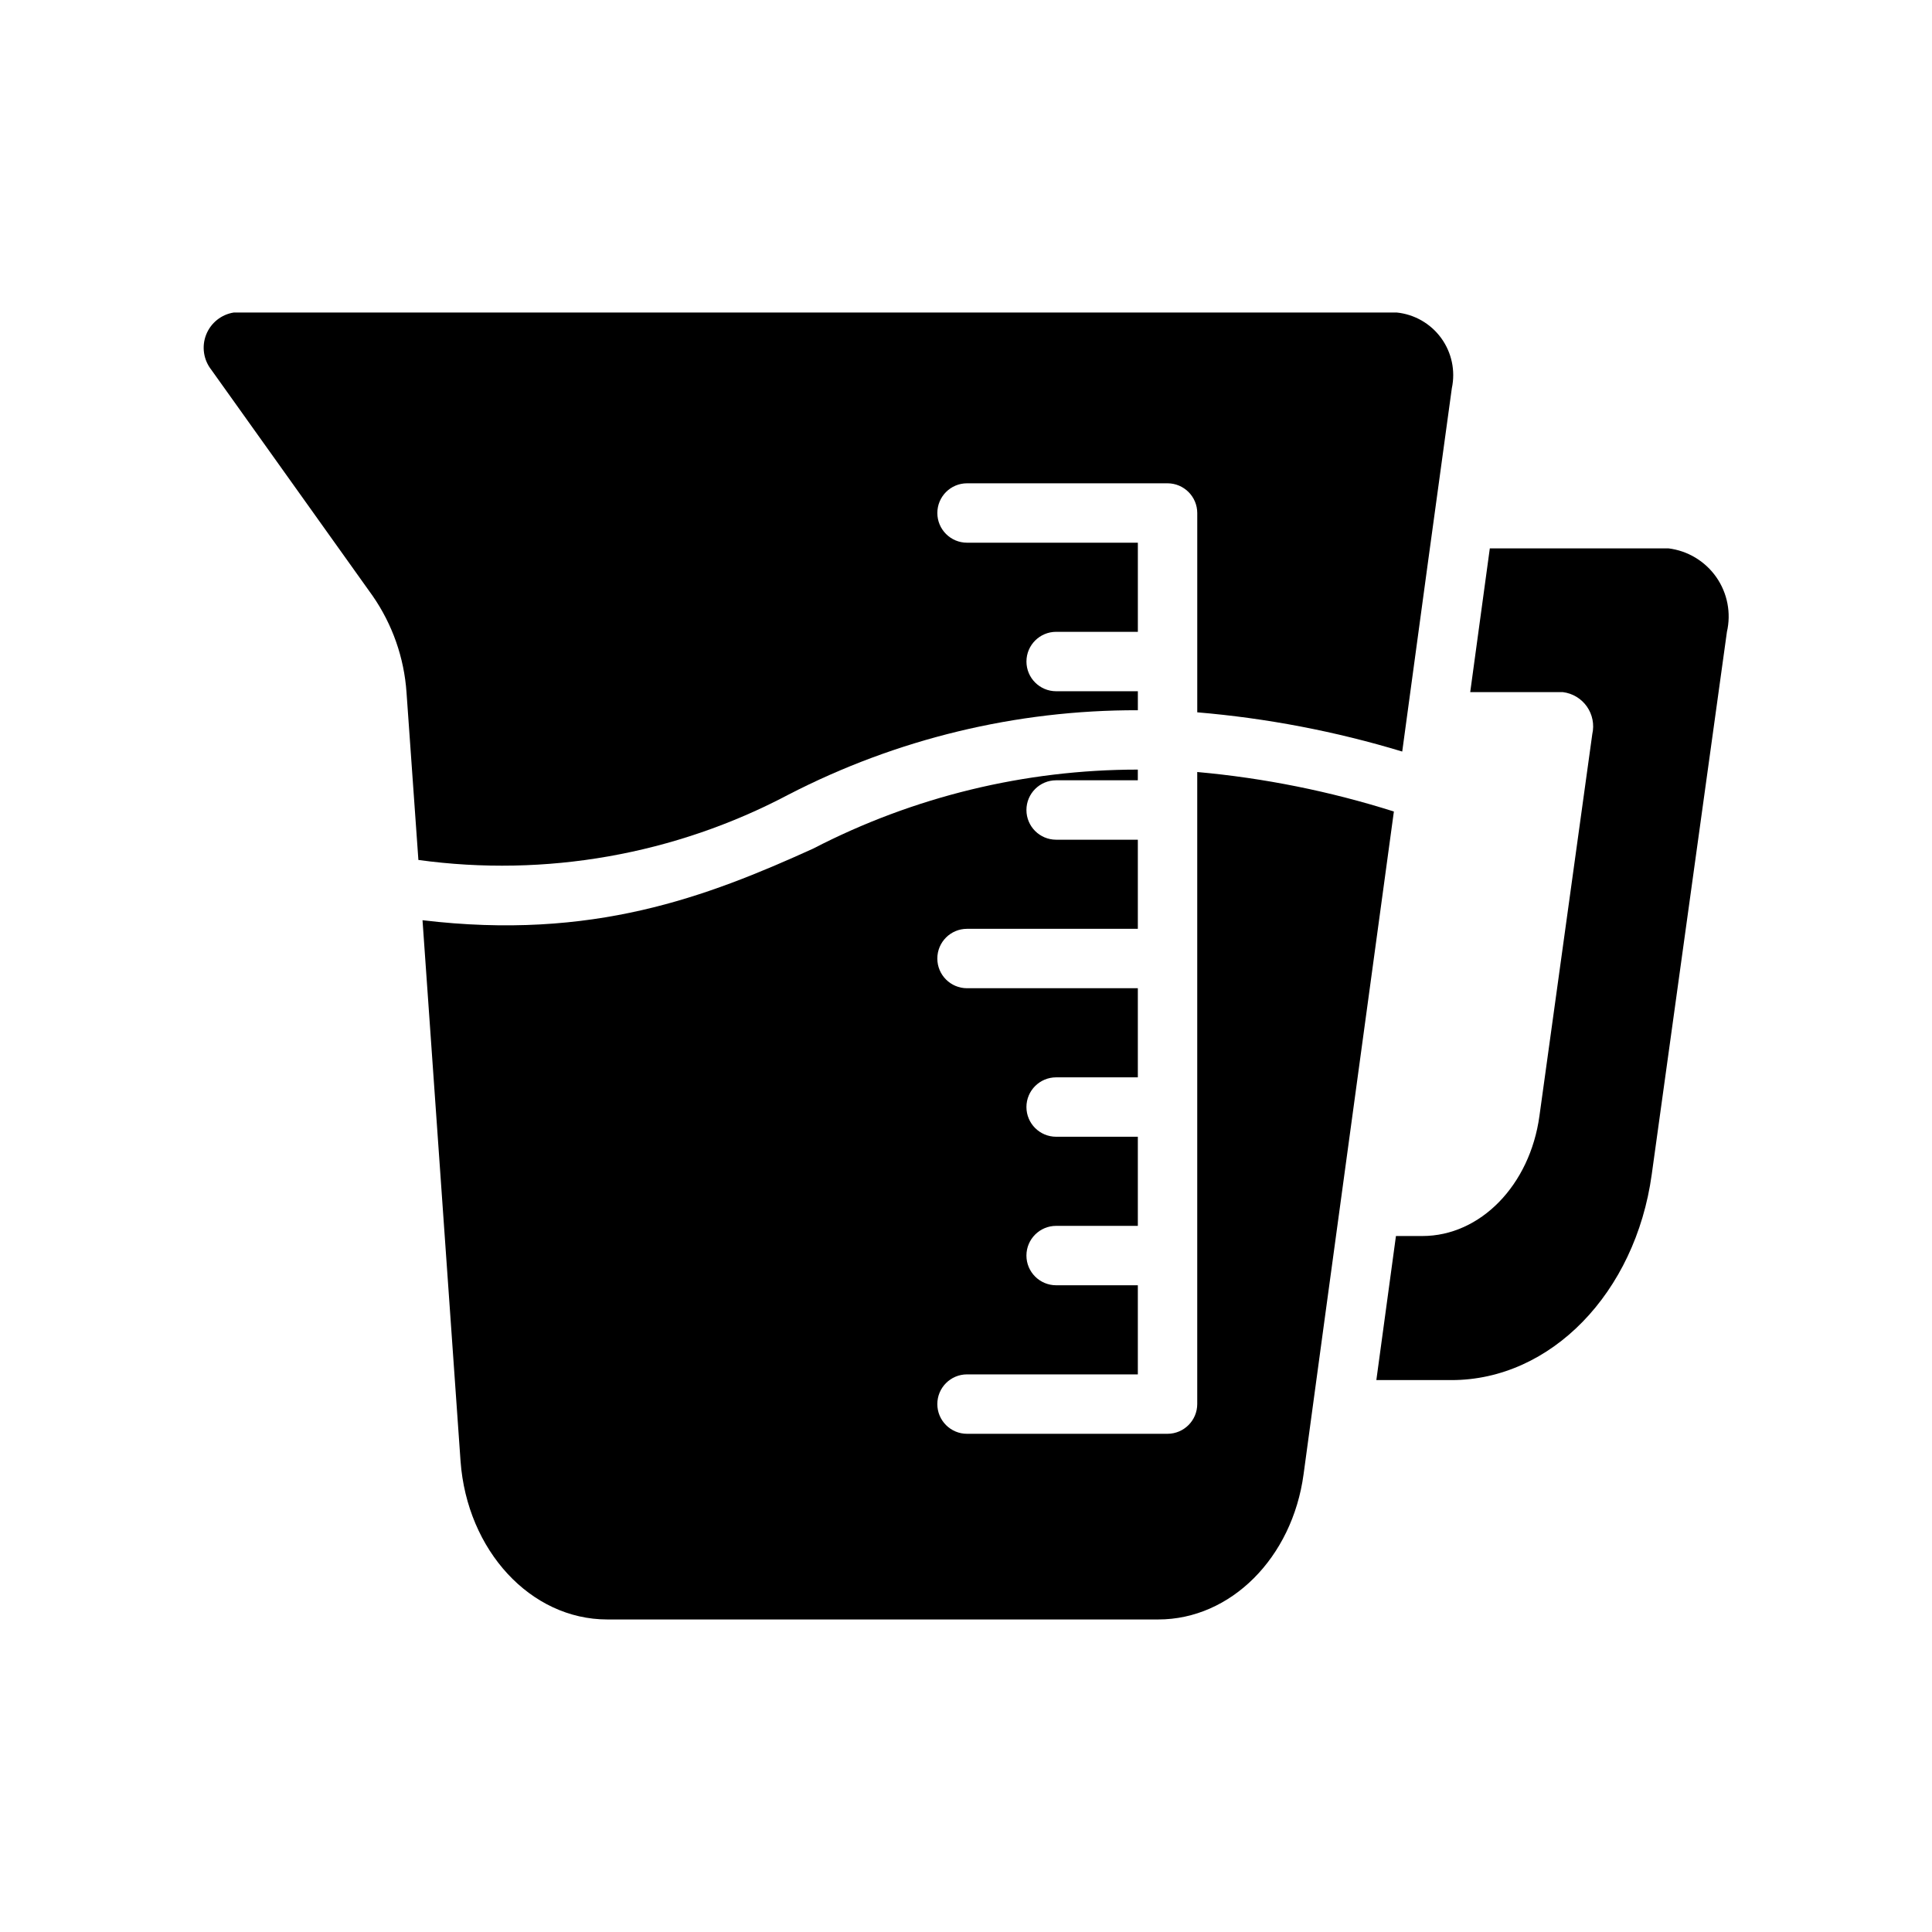
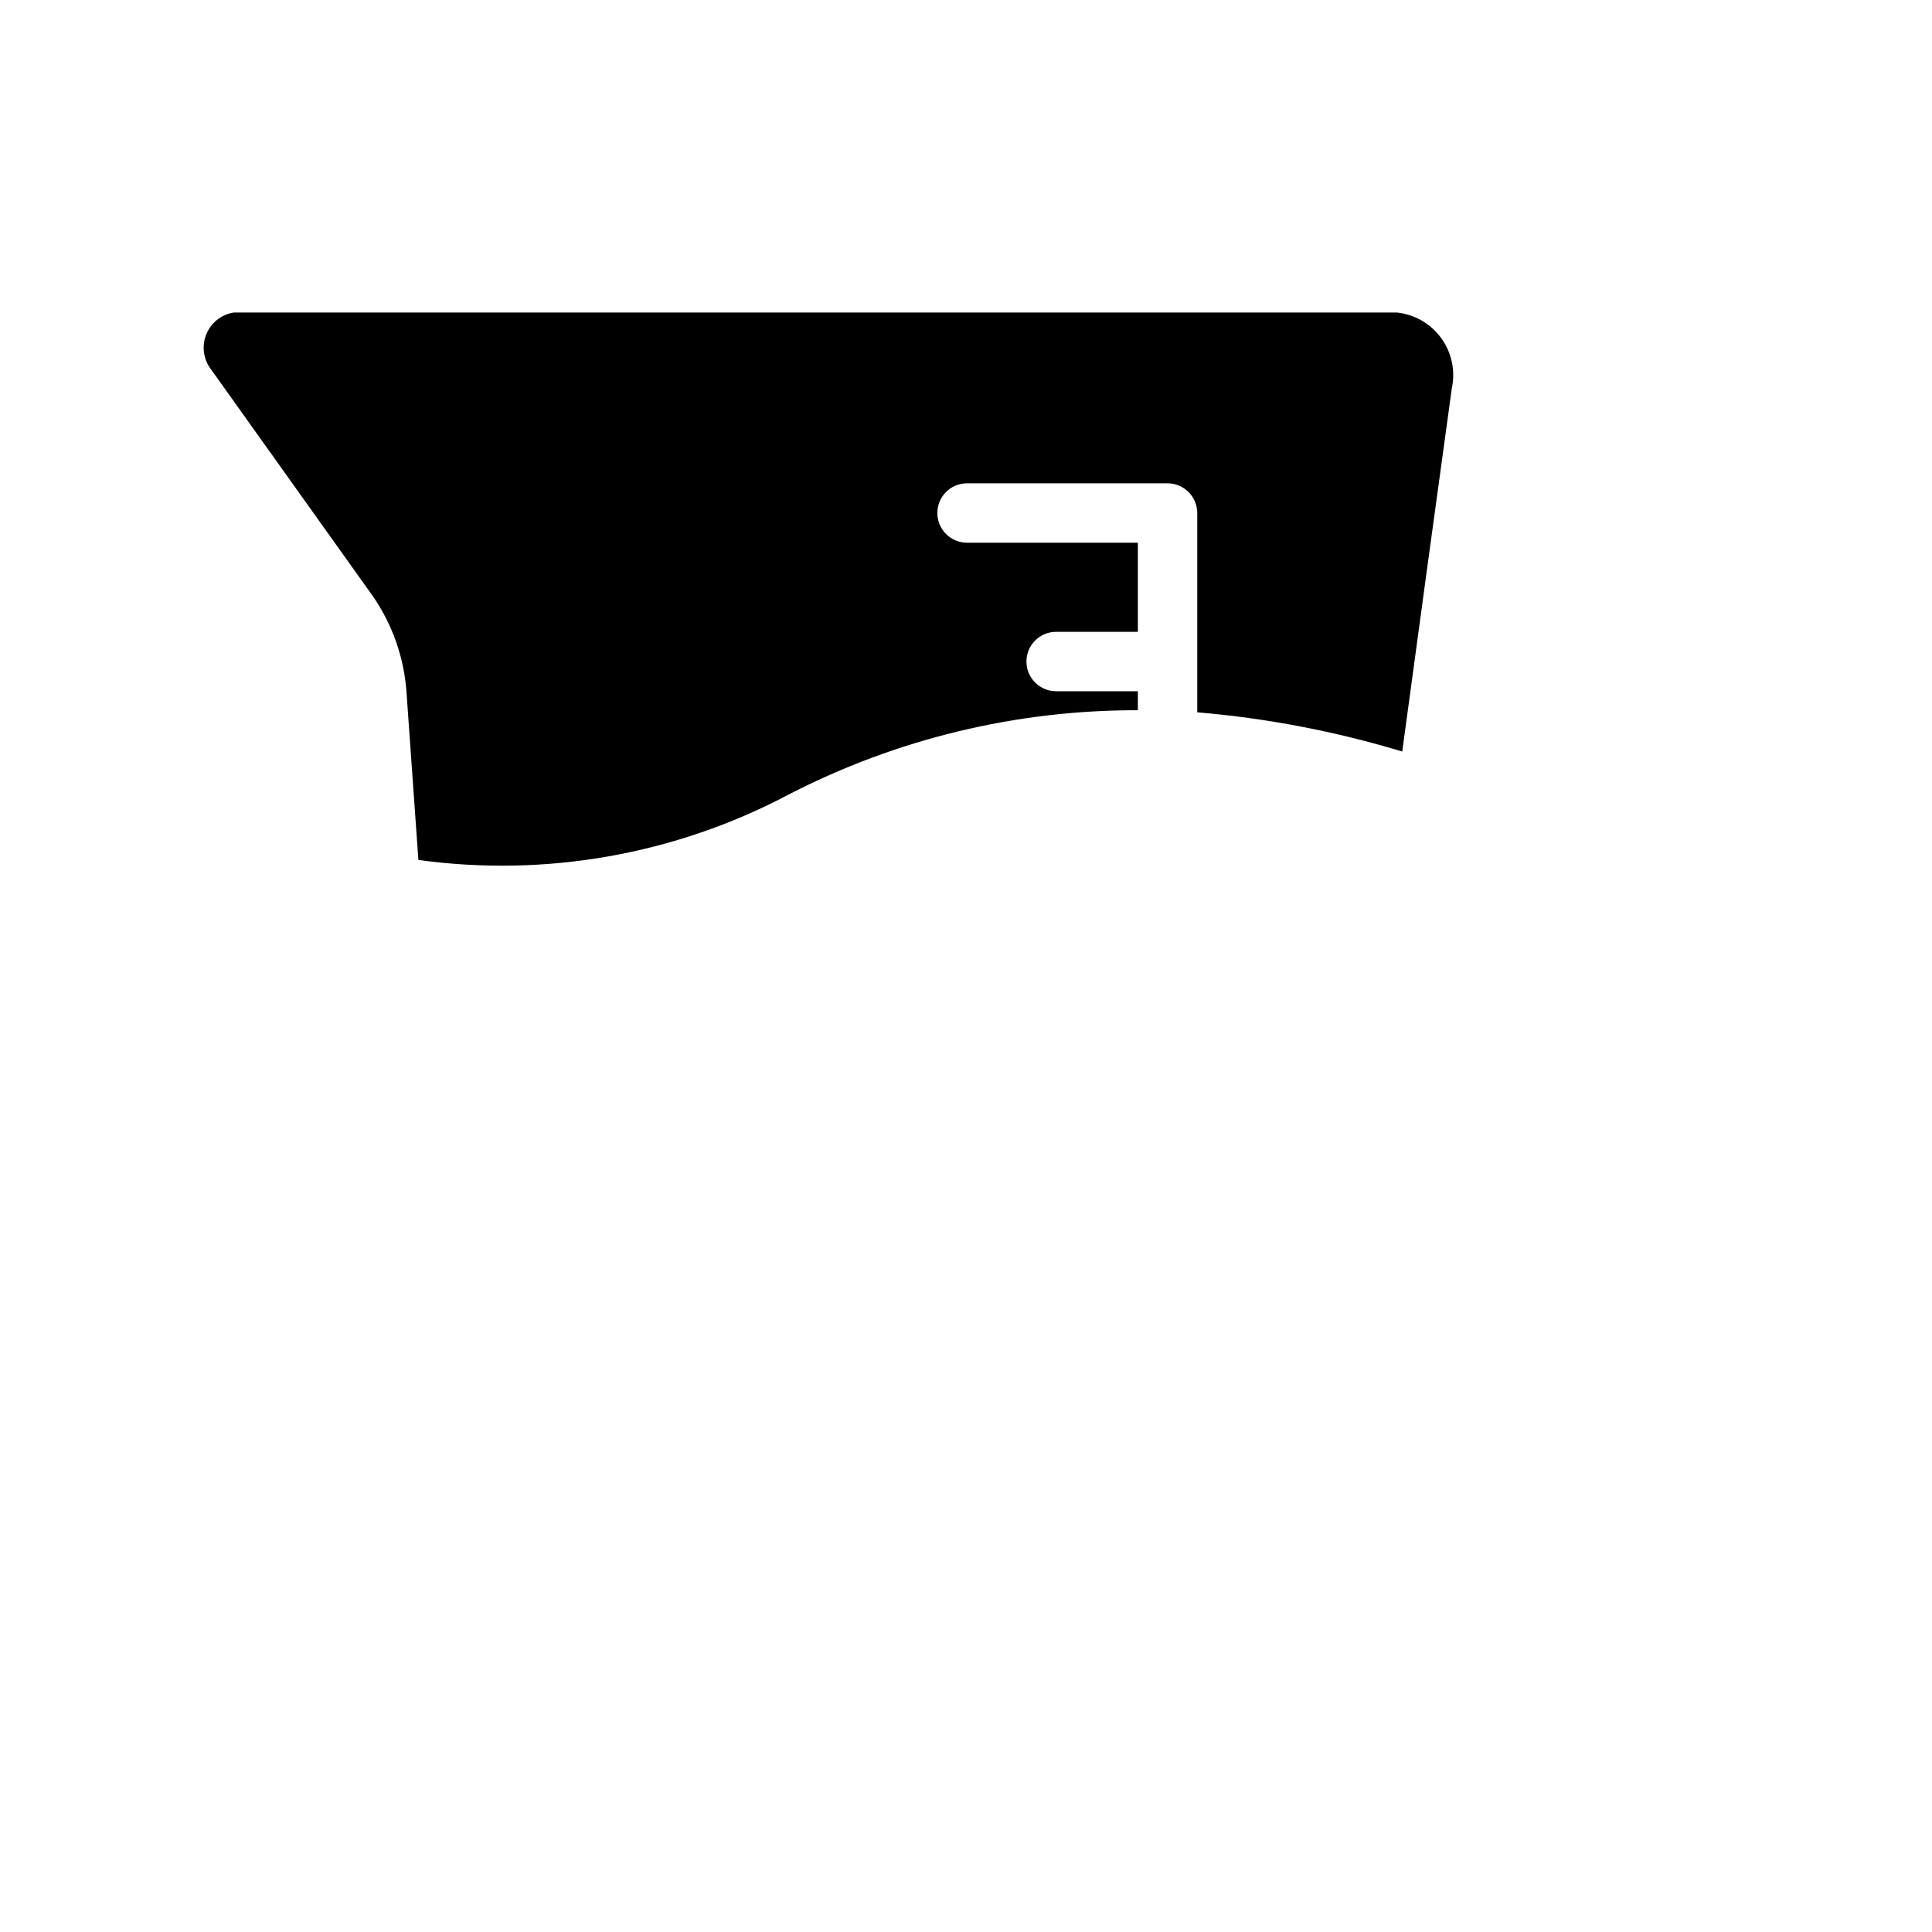
<svg xmlns="http://www.w3.org/2000/svg" fill="#000000" width="800px" height="800px" version="1.1" viewBox="144 144 512 512">
  <g>
    <path d="m528.75 246.89c-4.18 30.457-8.086 58.805-13.145 96.273l-0.004 0.004c-17.691-5.359-35.898-8.844-54.316-10.395v-52.82c-0.012-4.34-3.531-7.859-7.871-7.871h-53.137c-4.348 0-7.871 3.523-7.871 7.871 0 4.348 3.523 7.871 7.871 7.871h45.266v23.617h-21.648c-4.348 0-7.875 3.523-7.875 7.871s3.527 7.875 7.875 7.875h21.648v5.039l-0.004-0.004c-32.203-0.086-63.957 7.582-92.574 22.359-30.074 15.902-64.383 21.957-98.086 17.316l-3.148-44.398c-0.629-9.18-3.731-18.02-8.973-25.582l-42.746-59.906c-2.086-2.641-2.613-6.188-1.379-9.32 1.234-3.129 4.035-5.367 7.363-5.875h308.11c4.723 0.473 9.016 2.93 11.812 6.762 2.793 3.832 3.824 8.676 2.832 13.312z" />
-     <path d="m586.13 289.32h-47.312l-5.195 38.102h24.562-0.004c2.566 0.316 4.879 1.703 6.363 3.82 1.484 2.113 2.004 4.758 1.434 7.281l-14.012 101.23c-2.519 18.344-15.664 31.805-31.016 31.805h-7.008l-5.195 38.18h19.918c26.293 0 48.727-23.066 53.059-54.473l19.918-143.74-0.004-0.008c1.176-5.031 0.16-10.324-2.797-14.562-2.961-4.234-7.582-7.012-12.711-7.637z" />
-     <path d="m461.28 348.59c17.699 1.594 35.172 5.106 52.113 10.469-21.871 160.34-19.445 142.55-23.93 175.62-2.992 22.199-19.363 38.496-38.496 38.496h-146.03c-20.309 0-37.156-18.262-38.887-41.957l-10.078-143.35c45.086 5.394 75.242-6.152 103.52-18.973l0.004-0.004c26.594-13.758 56.098-20.938 86.039-20.938v2.832h-21.648 0.004c-4.348 0-7.875 3.527-7.875 7.875s3.527 7.871 7.875 7.871h21.648v23.617h-45.266c-4.348 0-7.871 3.523-7.871 7.871s3.523 7.871 7.871 7.871h45.266v23.617h-21.648c-4.348 0-7.875 3.523-7.875 7.871s3.527 7.871 7.875 7.871h21.648v23.617h-21.648c-4.348 0-7.875 3.523-7.875 7.871s3.527 7.871 7.875 7.871h21.648v23.617h-45.266c-4.348 0-7.871 3.523-7.871 7.871s3.523 7.875 7.871 7.875h53.137c4.34-0.016 7.859-3.531 7.871-7.875z" />
  </g>
</svg>